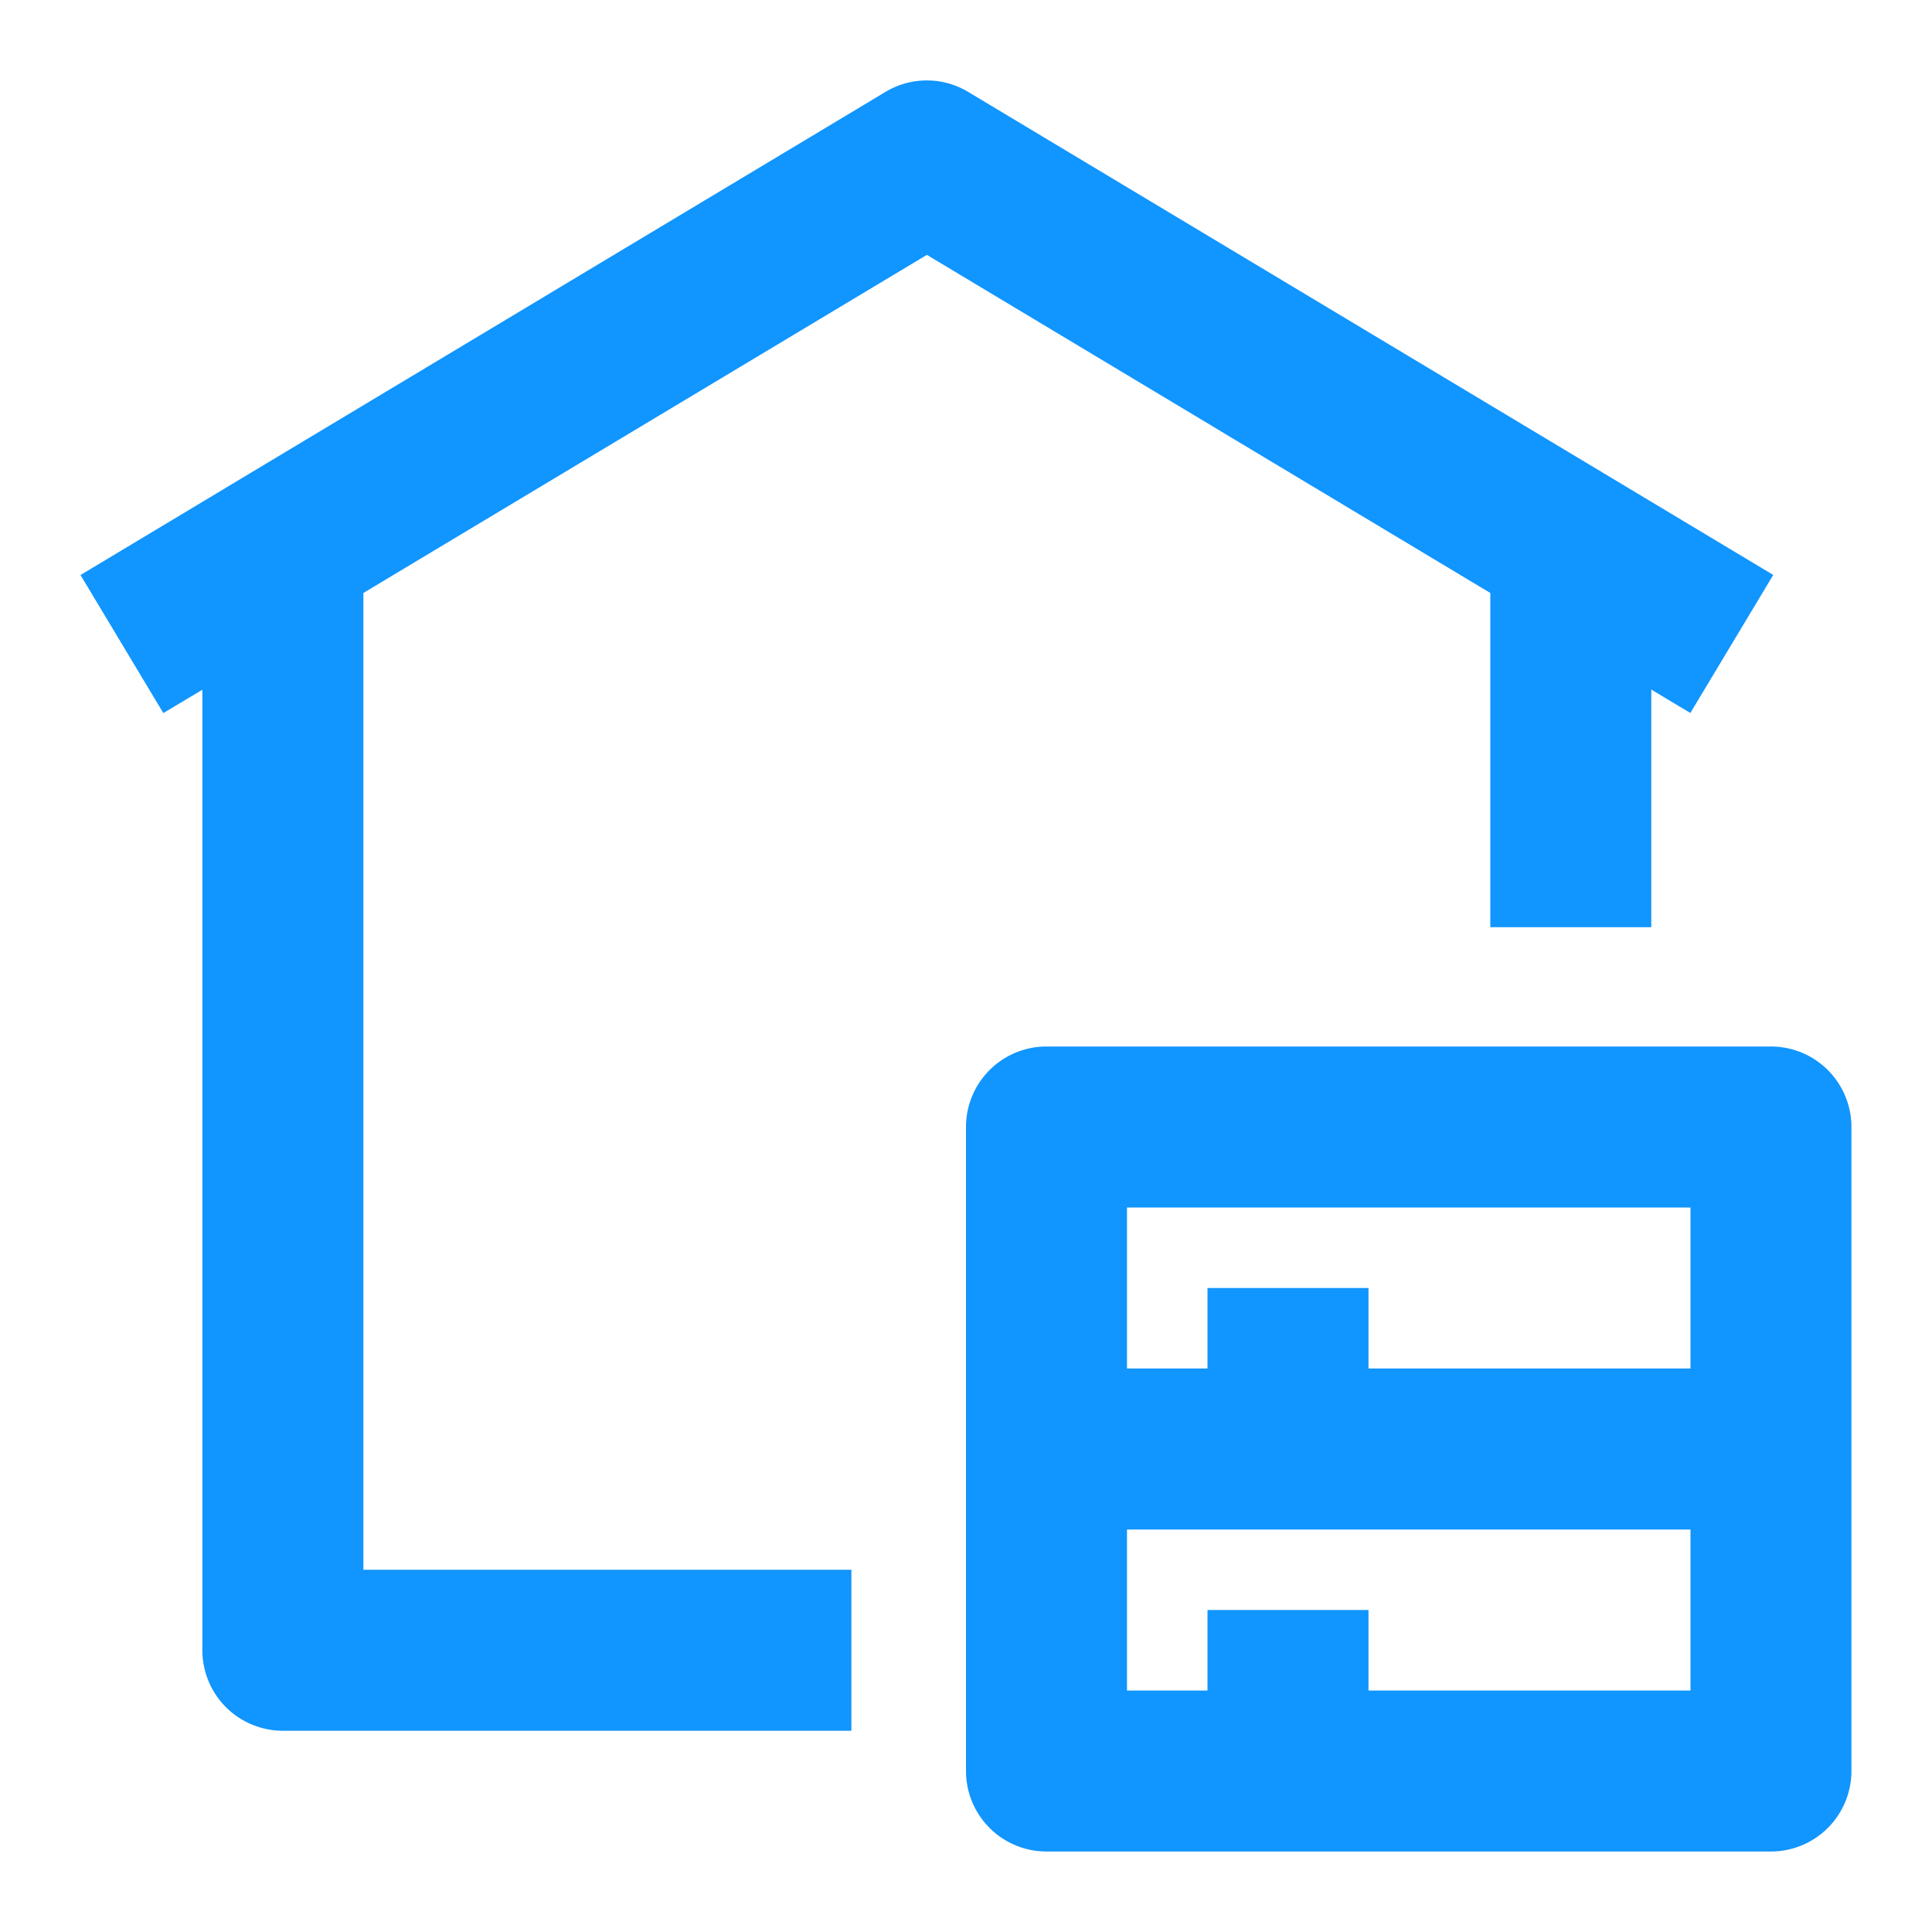
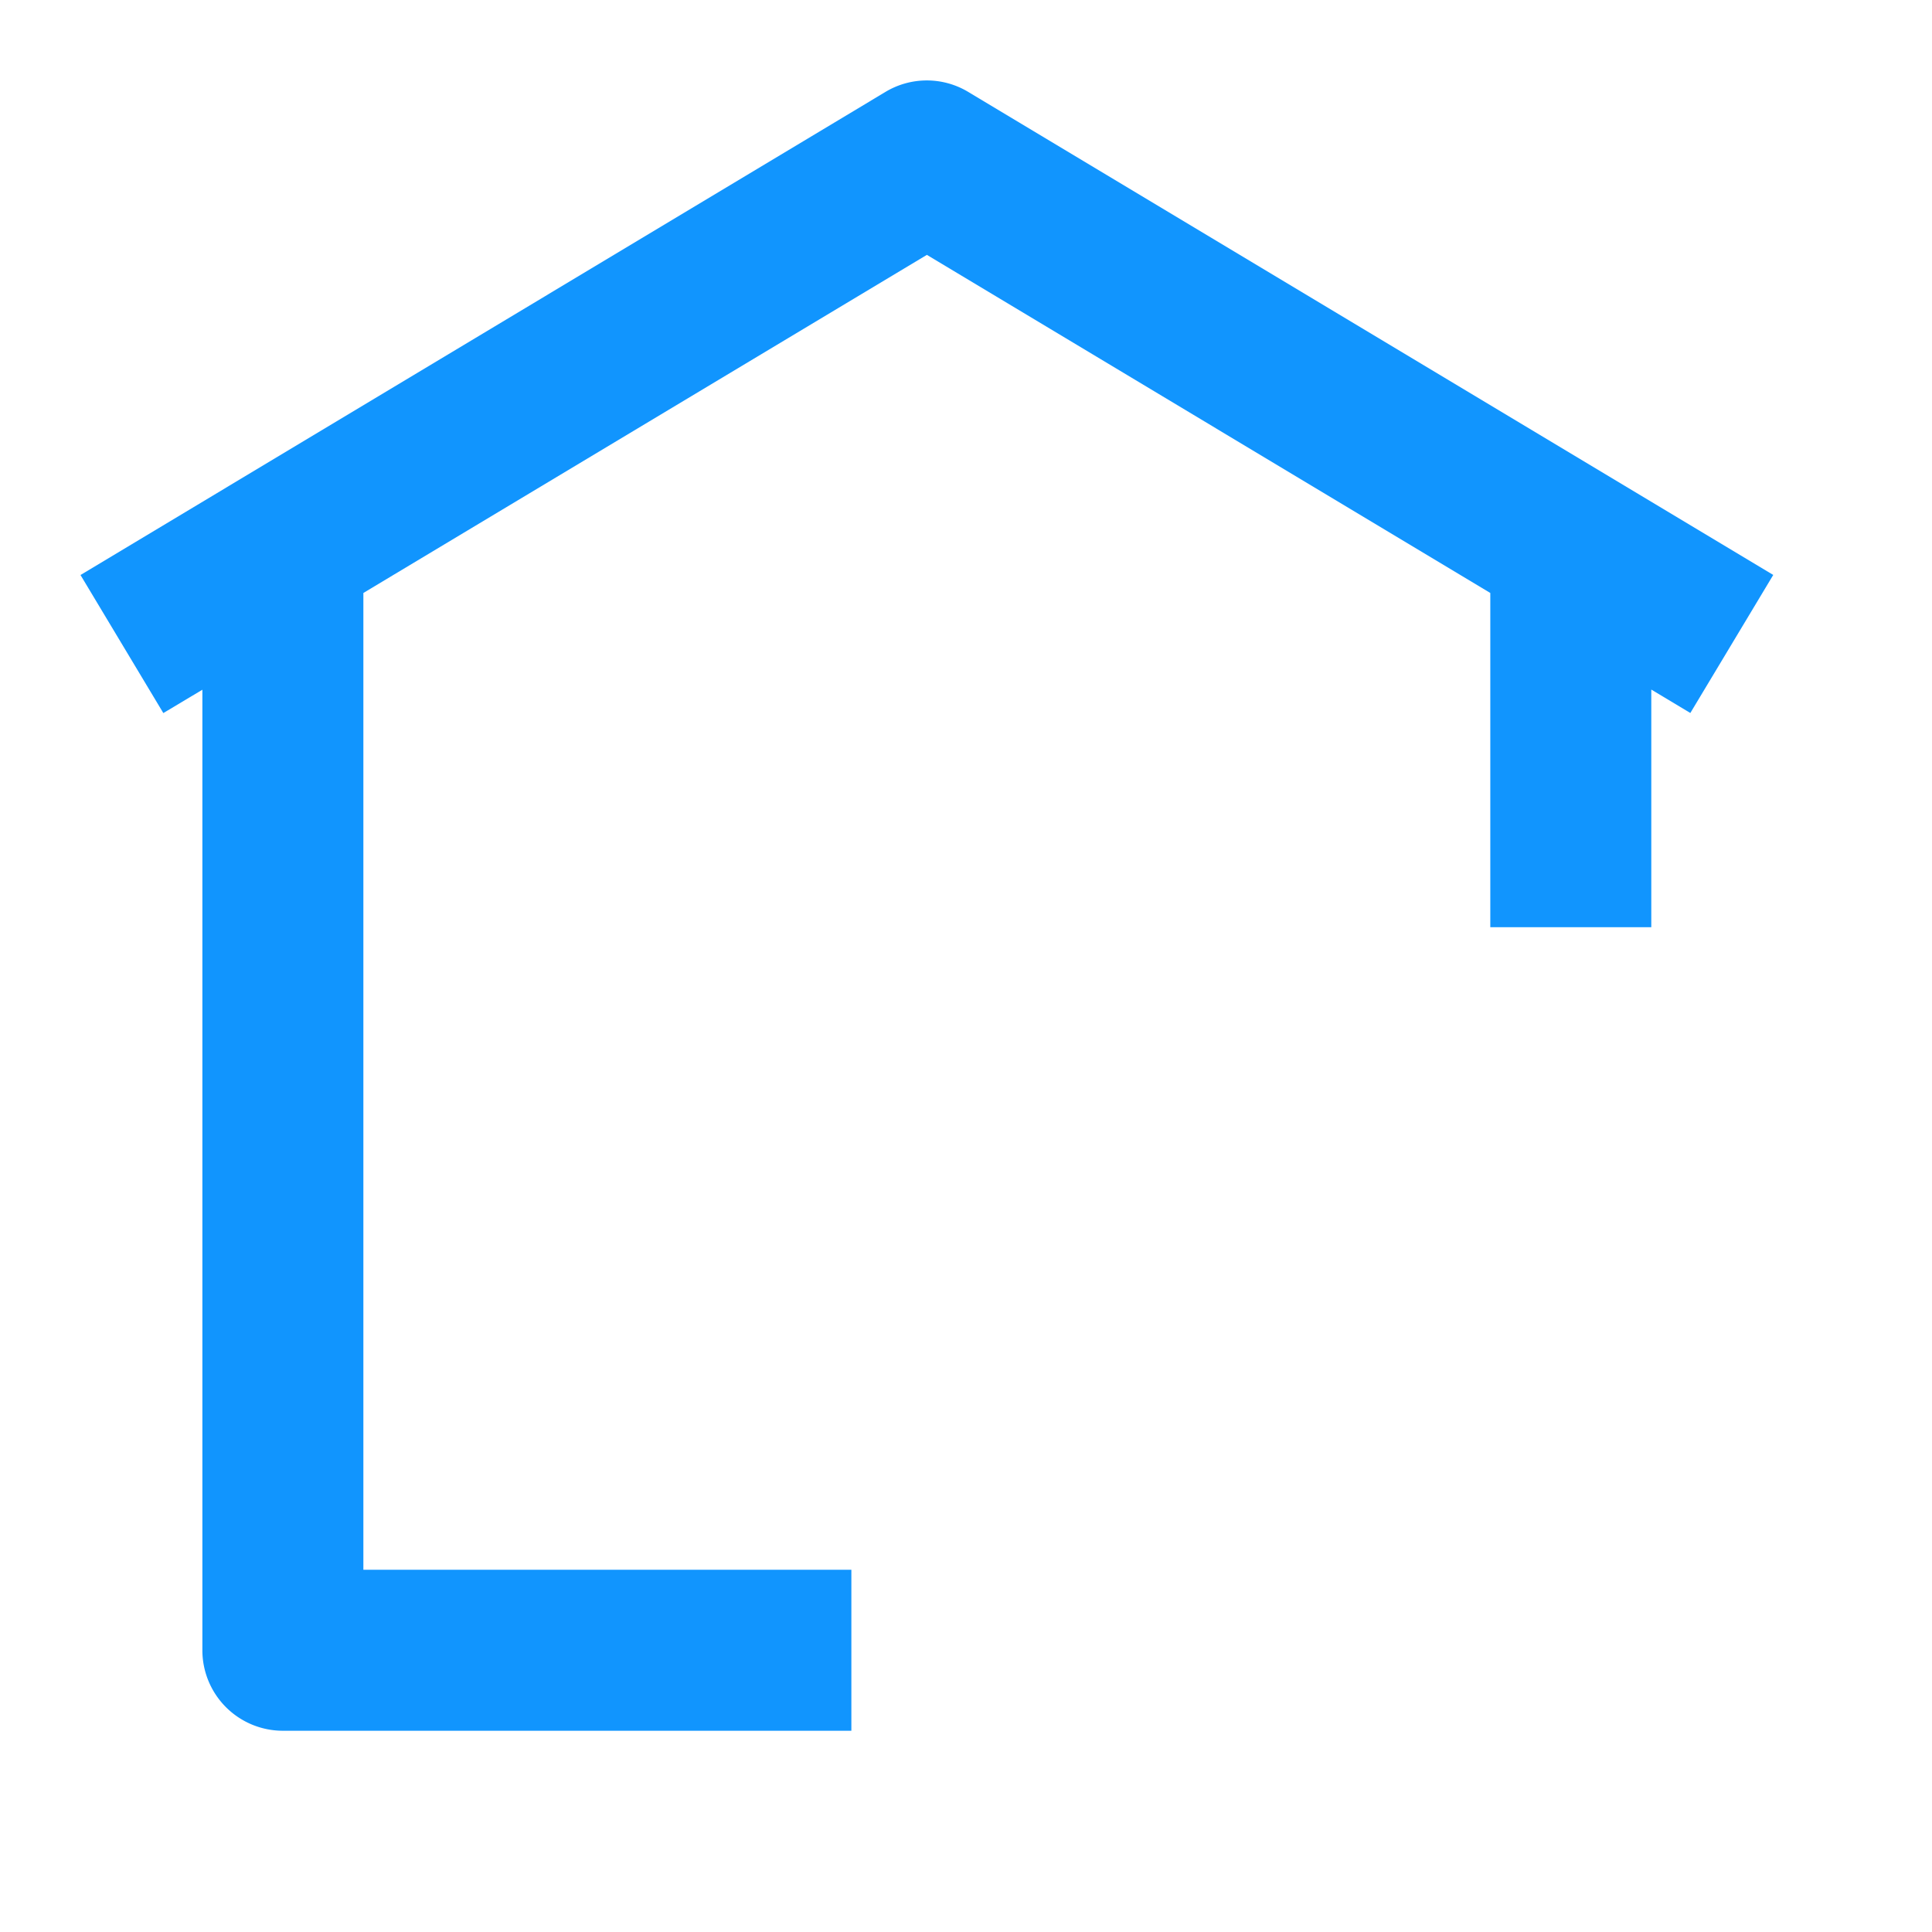
<svg xmlns="http://www.w3.org/2000/svg" t="1588150420177" class="icon" viewBox="0 0 1024 1024" version="1.1" p-id="23862" width="200" height="200">
  <defs>
    <style type="text/css" />
  </defs>
  <path d="M491.264 135.083l298.624 179.2v177.152h85.333V365.483l20.693 12.416 43.947-73.173-426.667-256a42.581 42.581 0 0 0-43.904 0L42.667 304.768l43.904 73.173 20.693-12.373v509.099a42.667 42.667 0 0 0 42.667 42.667h301.312v-85.333H192.597V314.283l298.667-179.2z" fill="#1195fe" p-id="23863" />
-   <path d="M896 896h-170.667v-42.667h-85.333v42.667h-42.667v-85.333h298.667v85.333z m-298.667-256h298.667v85.333h-170.667v-42.667h-85.333v42.667h-42.667v-85.333z m341.333-85.333h-384a42.667 42.667 0 0 0-42.667 42.667v341.333a42.667 42.667 0 0 0 42.667 42.667h384a42.667 42.667 0 0 0 42.624-42.667v-341.333a42.667 42.667 0 0 0-42.667-42.667z" fill="#1195fe" p-id="23864" />
</svg>